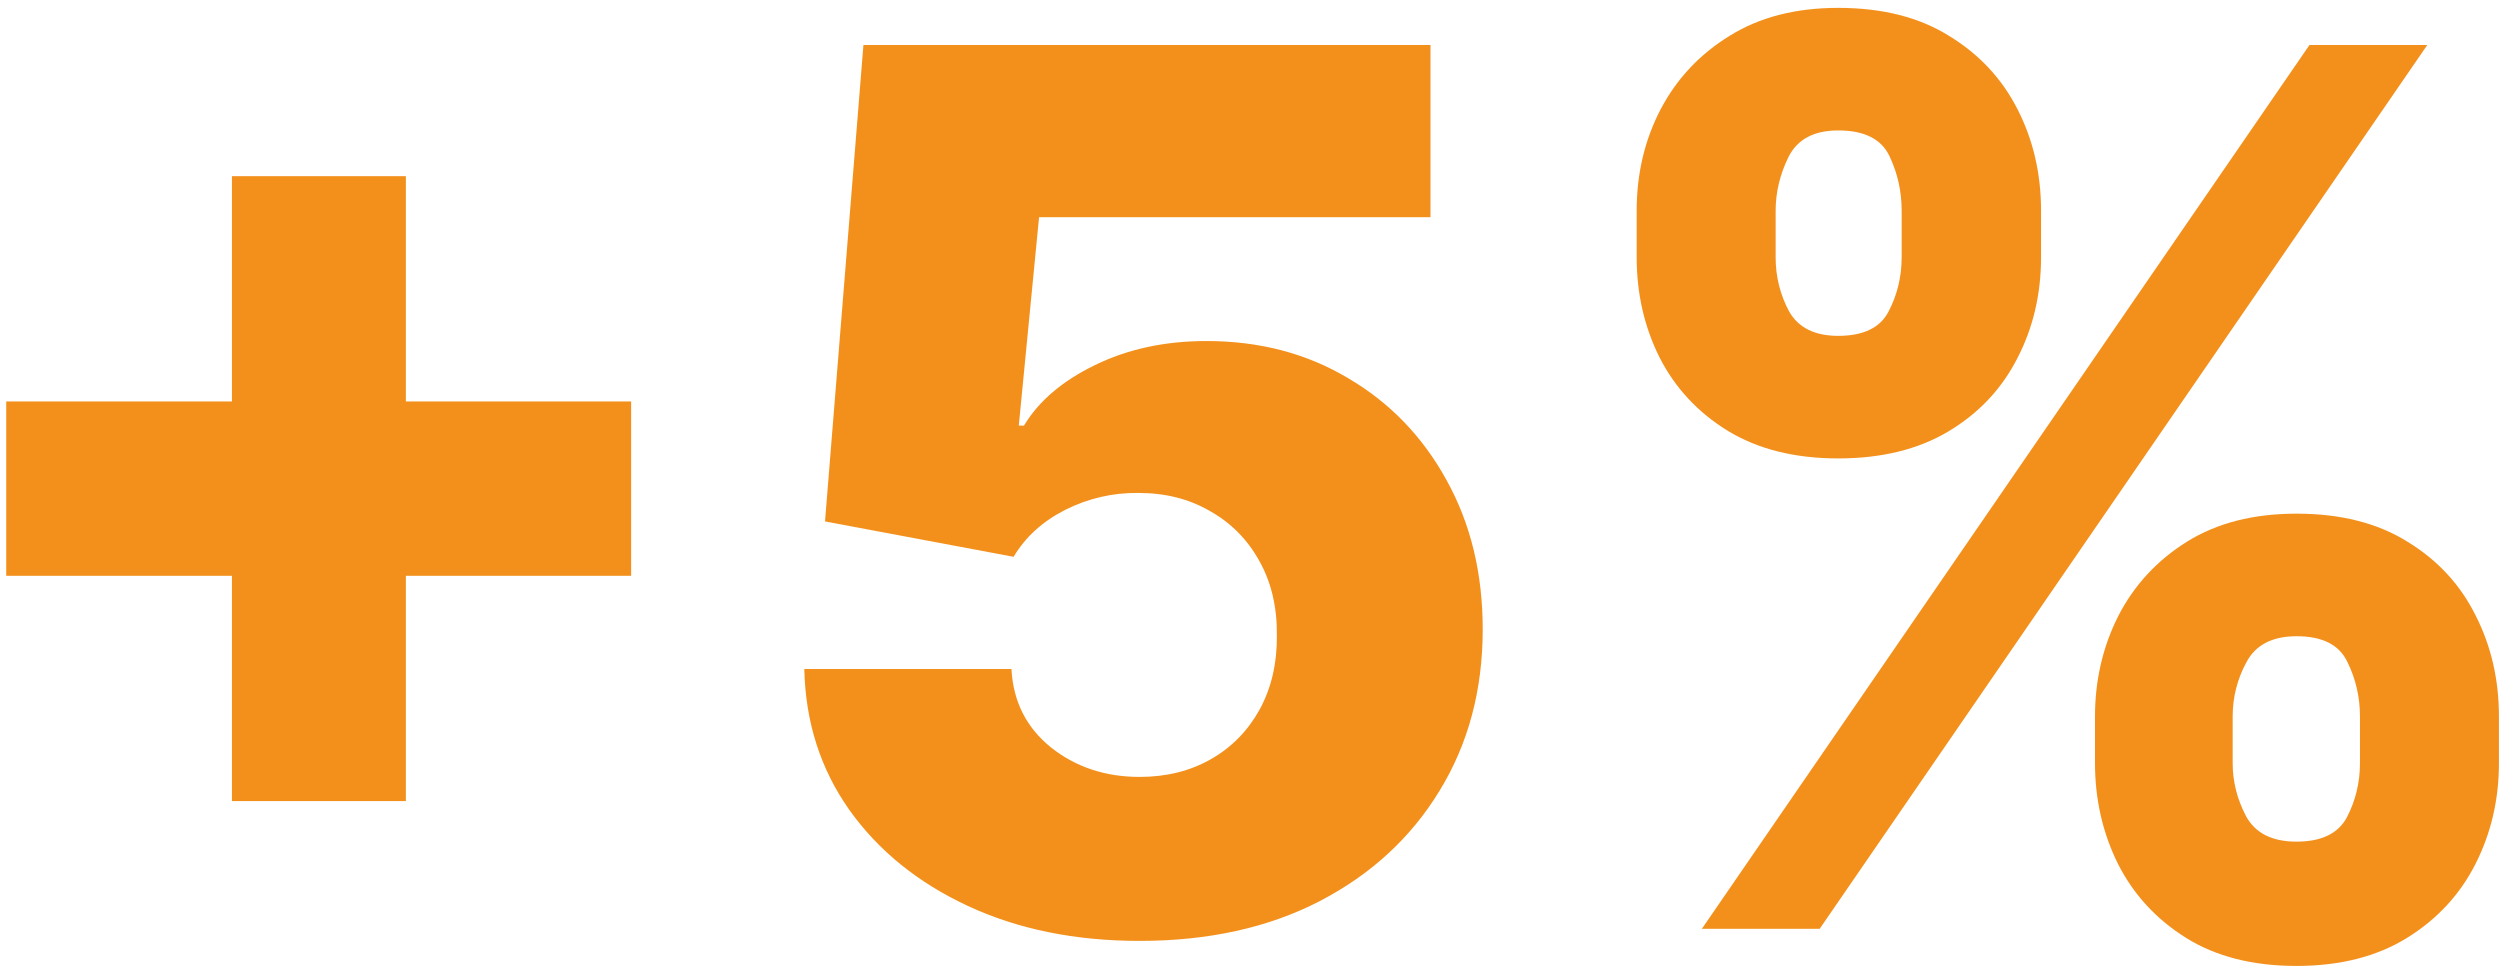
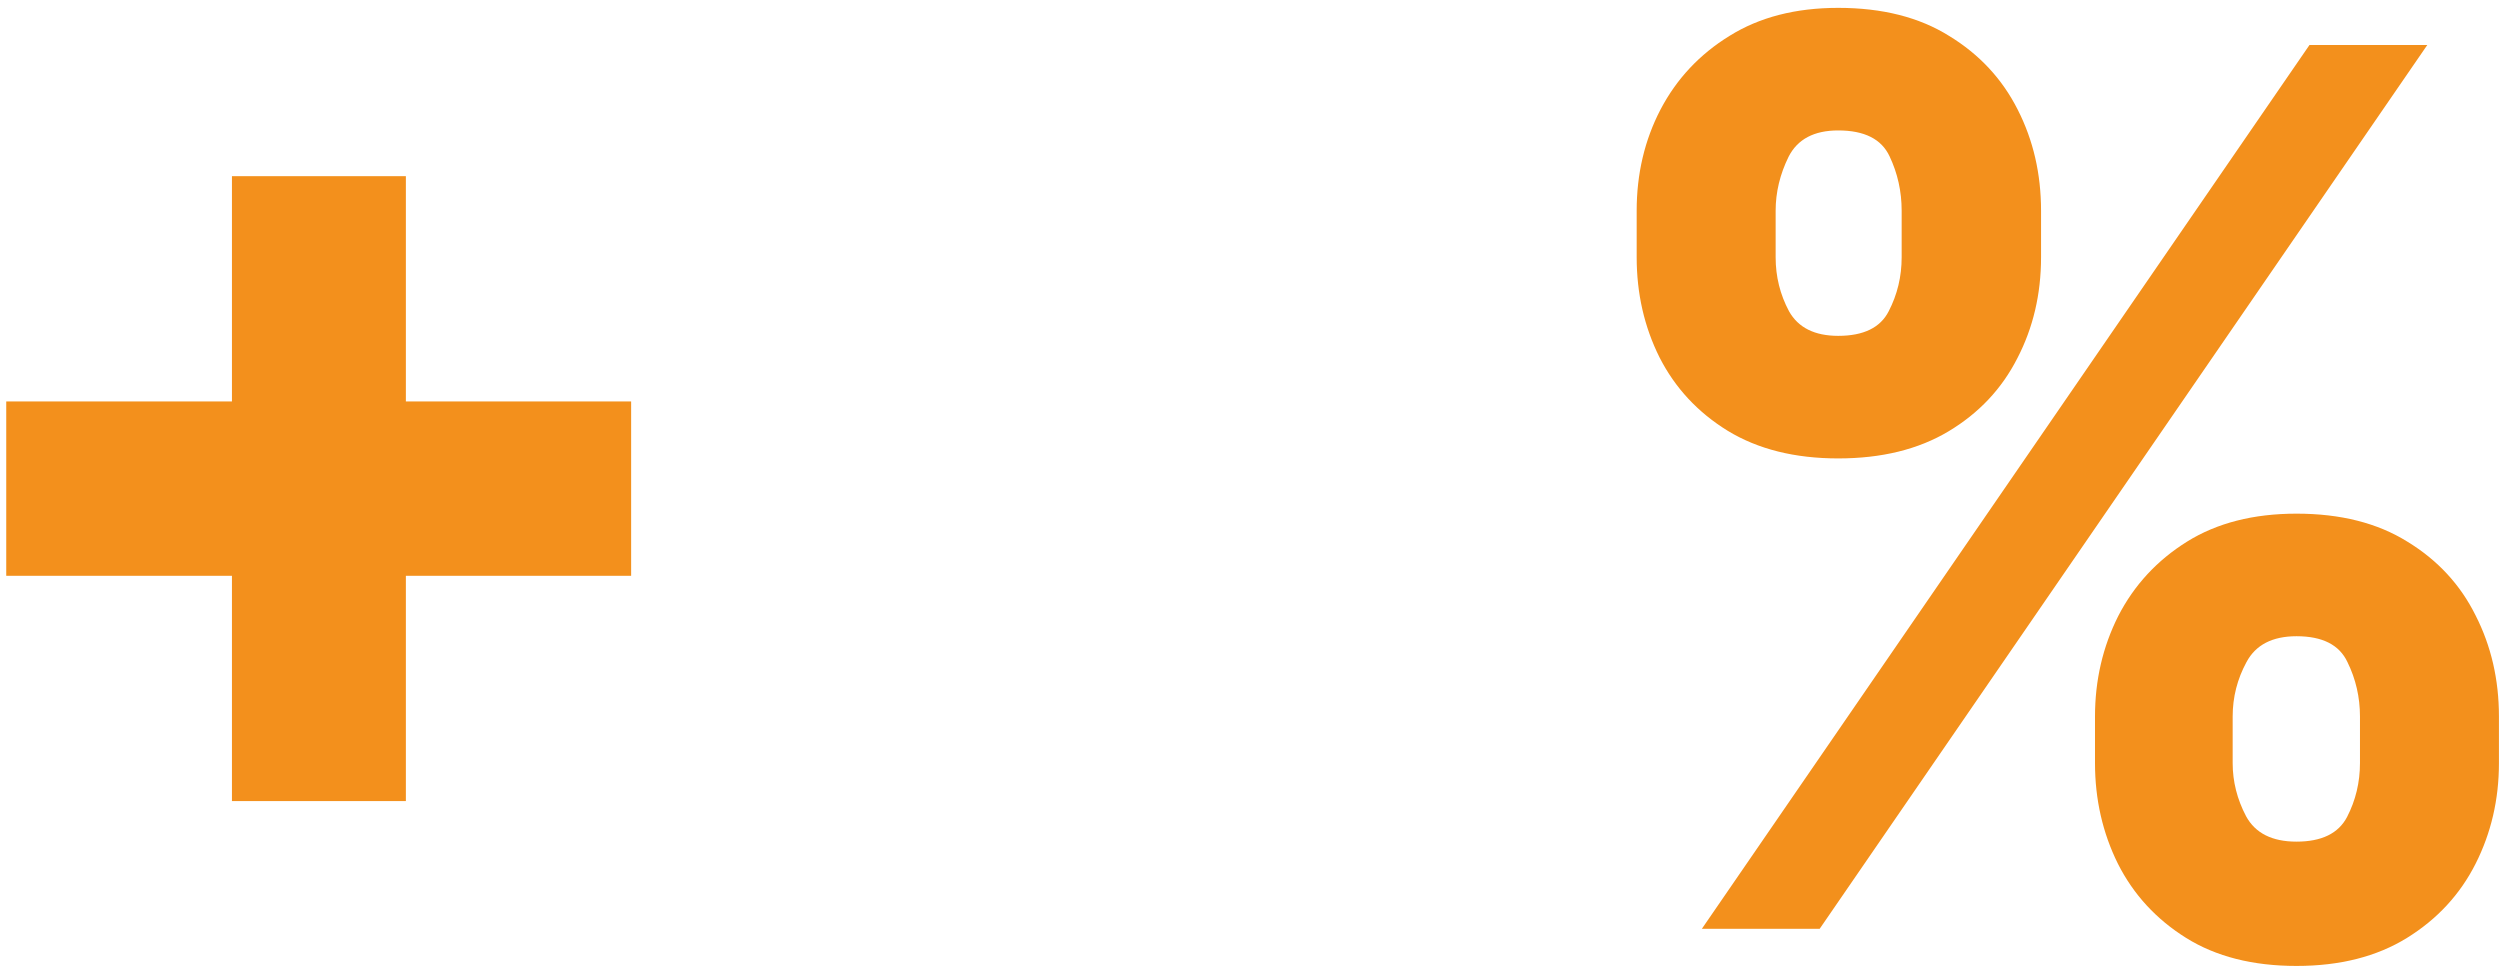
<svg xmlns="http://www.w3.org/2000/svg" width="288" height="112" viewBox="0 0 288 112" fill="none">
  <path d="M241.344 87.909V82.54C241.344 78.364 242.239 74.502 244.028 70.956C245.851 67.41 248.486 64.559 251.933 62.405C255.38 60.251 259.589 59.173 264.561 59.173C269.632 59.173 273.891 60.251 277.338 62.405C280.818 64.526 283.437 67.36 285.193 70.906C286.983 74.419 287.878 78.297 287.878 82.54V87.909C287.878 92.085 286.983 95.947 285.193 99.493C283.403 103.039 280.768 105.89 277.288 108.044C273.808 110.198 269.566 111.276 264.561 111.276C259.523 111.276 255.281 110.198 251.834 108.044C248.387 105.89 245.768 103.039 243.979 99.493C242.222 95.947 241.344 92.085 241.344 87.909ZM257.203 82.54V87.909C257.203 90.03 257.717 92.069 258.744 94.024C259.805 95.98 261.744 96.957 264.561 96.957C267.445 96.957 269.383 96.013 270.378 94.124C271.372 92.201 271.869 90.13 271.869 87.909V82.54C271.869 80.319 271.389 78.231 270.428 76.276C269.499 74.287 267.544 73.293 264.561 73.293C261.777 73.293 259.855 74.287 258.794 76.276C257.733 78.231 257.203 80.319 257.203 82.54ZM188.545 29.642V24.273C188.545 20.03 189.457 16.152 191.28 12.639C193.136 9.093 195.787 6.259 199.234 4.138C202.681 1.983 206.857 0.906 211.763 0.906C216.834 0.906 221.093 1.983 224.54 4.138C228.02 6.259 230.655 9.093 232.445 12.639C234.234 16.152 235.129 20.03 235.129 24.273V29.642C235.129 33.885 234.218 37.762 232.395 41.276C230.605 44.789 227.97 47.59 224.49 49.678C221.01 51.766 216.767 52.81 211.763 52.81C206.758 52.81 202.516 51.749 199.035 49.628C195.588 47.507 192.97 44.689 191.18 41.176C189.424 37.663 188.545 33.818 188.545 29.642ZM204.554 24.273V29.642C204.554 31.863 205.068 33.934 206.095 35.856C207.156 37.746 209.045 38.69 211.763 38.69C214.679 38.69 216.618 37.746 217.579 35.856C218.574 33.934 219.071 31.863 219.071 29.642V24.273C219.071 22.052 218.607 19.964 217.679 18.009C216.751 16.02 214.779 15.026 211.763 15.026C208.979 15.026 207.073 16.037 206.045 18.058C205.051 20.08 204.554 22.151 204.554 24.273ZM196.053 107L266.053 5.182H279.625L209.625 107H196.053Z" fill="#F3901C" />
-   <path d="M131.285 108.392C123.861 108.392 117.265 107.05 111.498 104.365C105.731 101.68 101.174 97.985 97.826 93.278C94.512 88.572 92.788 83.17 92.656 77.071H116.519C116.718 80.816 118.243 83.832 121.093 86.119C123.944 88.373 127.341 89.5 131.285 89.5C134.367 89.5 137.102 88.821 139.488 87.462C141.875 86.103 143.747 84.197 145.106 81.744C146.465 79.259 147.128 76.408 147.095 73.193C147.128 69.912 146.448 67.045 145.056 64.592C143.697 62.14 141.808 60.234 139.389 58.875C137.002 57.483 134.251 56.787 131.136 56.787C128.186 56.754 125.385 57.4 122.734 58.726C120.116 60.052 118.127 61.858 116.768 64.145L95.042 60.068L99.467 5.182H164.794V25.018H119.701L117.365 49.031H117.961C119.651 46.214 122.369 43.894 126.115 42.071C129.893 40.215 134.185 39.287 138.991 39.287C145.089 39.287 150.525 40.712 155.298 43.563C160.104 46.38 163.882 50.291 166.633 55.295C169.417 60.3 170.809 66.034 170.809 72.497C170.809 79.491 169.152 85.689 165.838 91.091C162.556 96.493 157.949 100.736 152.017 103.818C146.117 106.867 139.206 108.392 131.285 108.392Z" fill="#F3901C" />
  <path d="M26.72 92.284V20.295H46.756V92.284H26.72ZM0.719 66.332V46.247H72.707V66.332H0.719Z" fill="#F3901C" />
</svg>